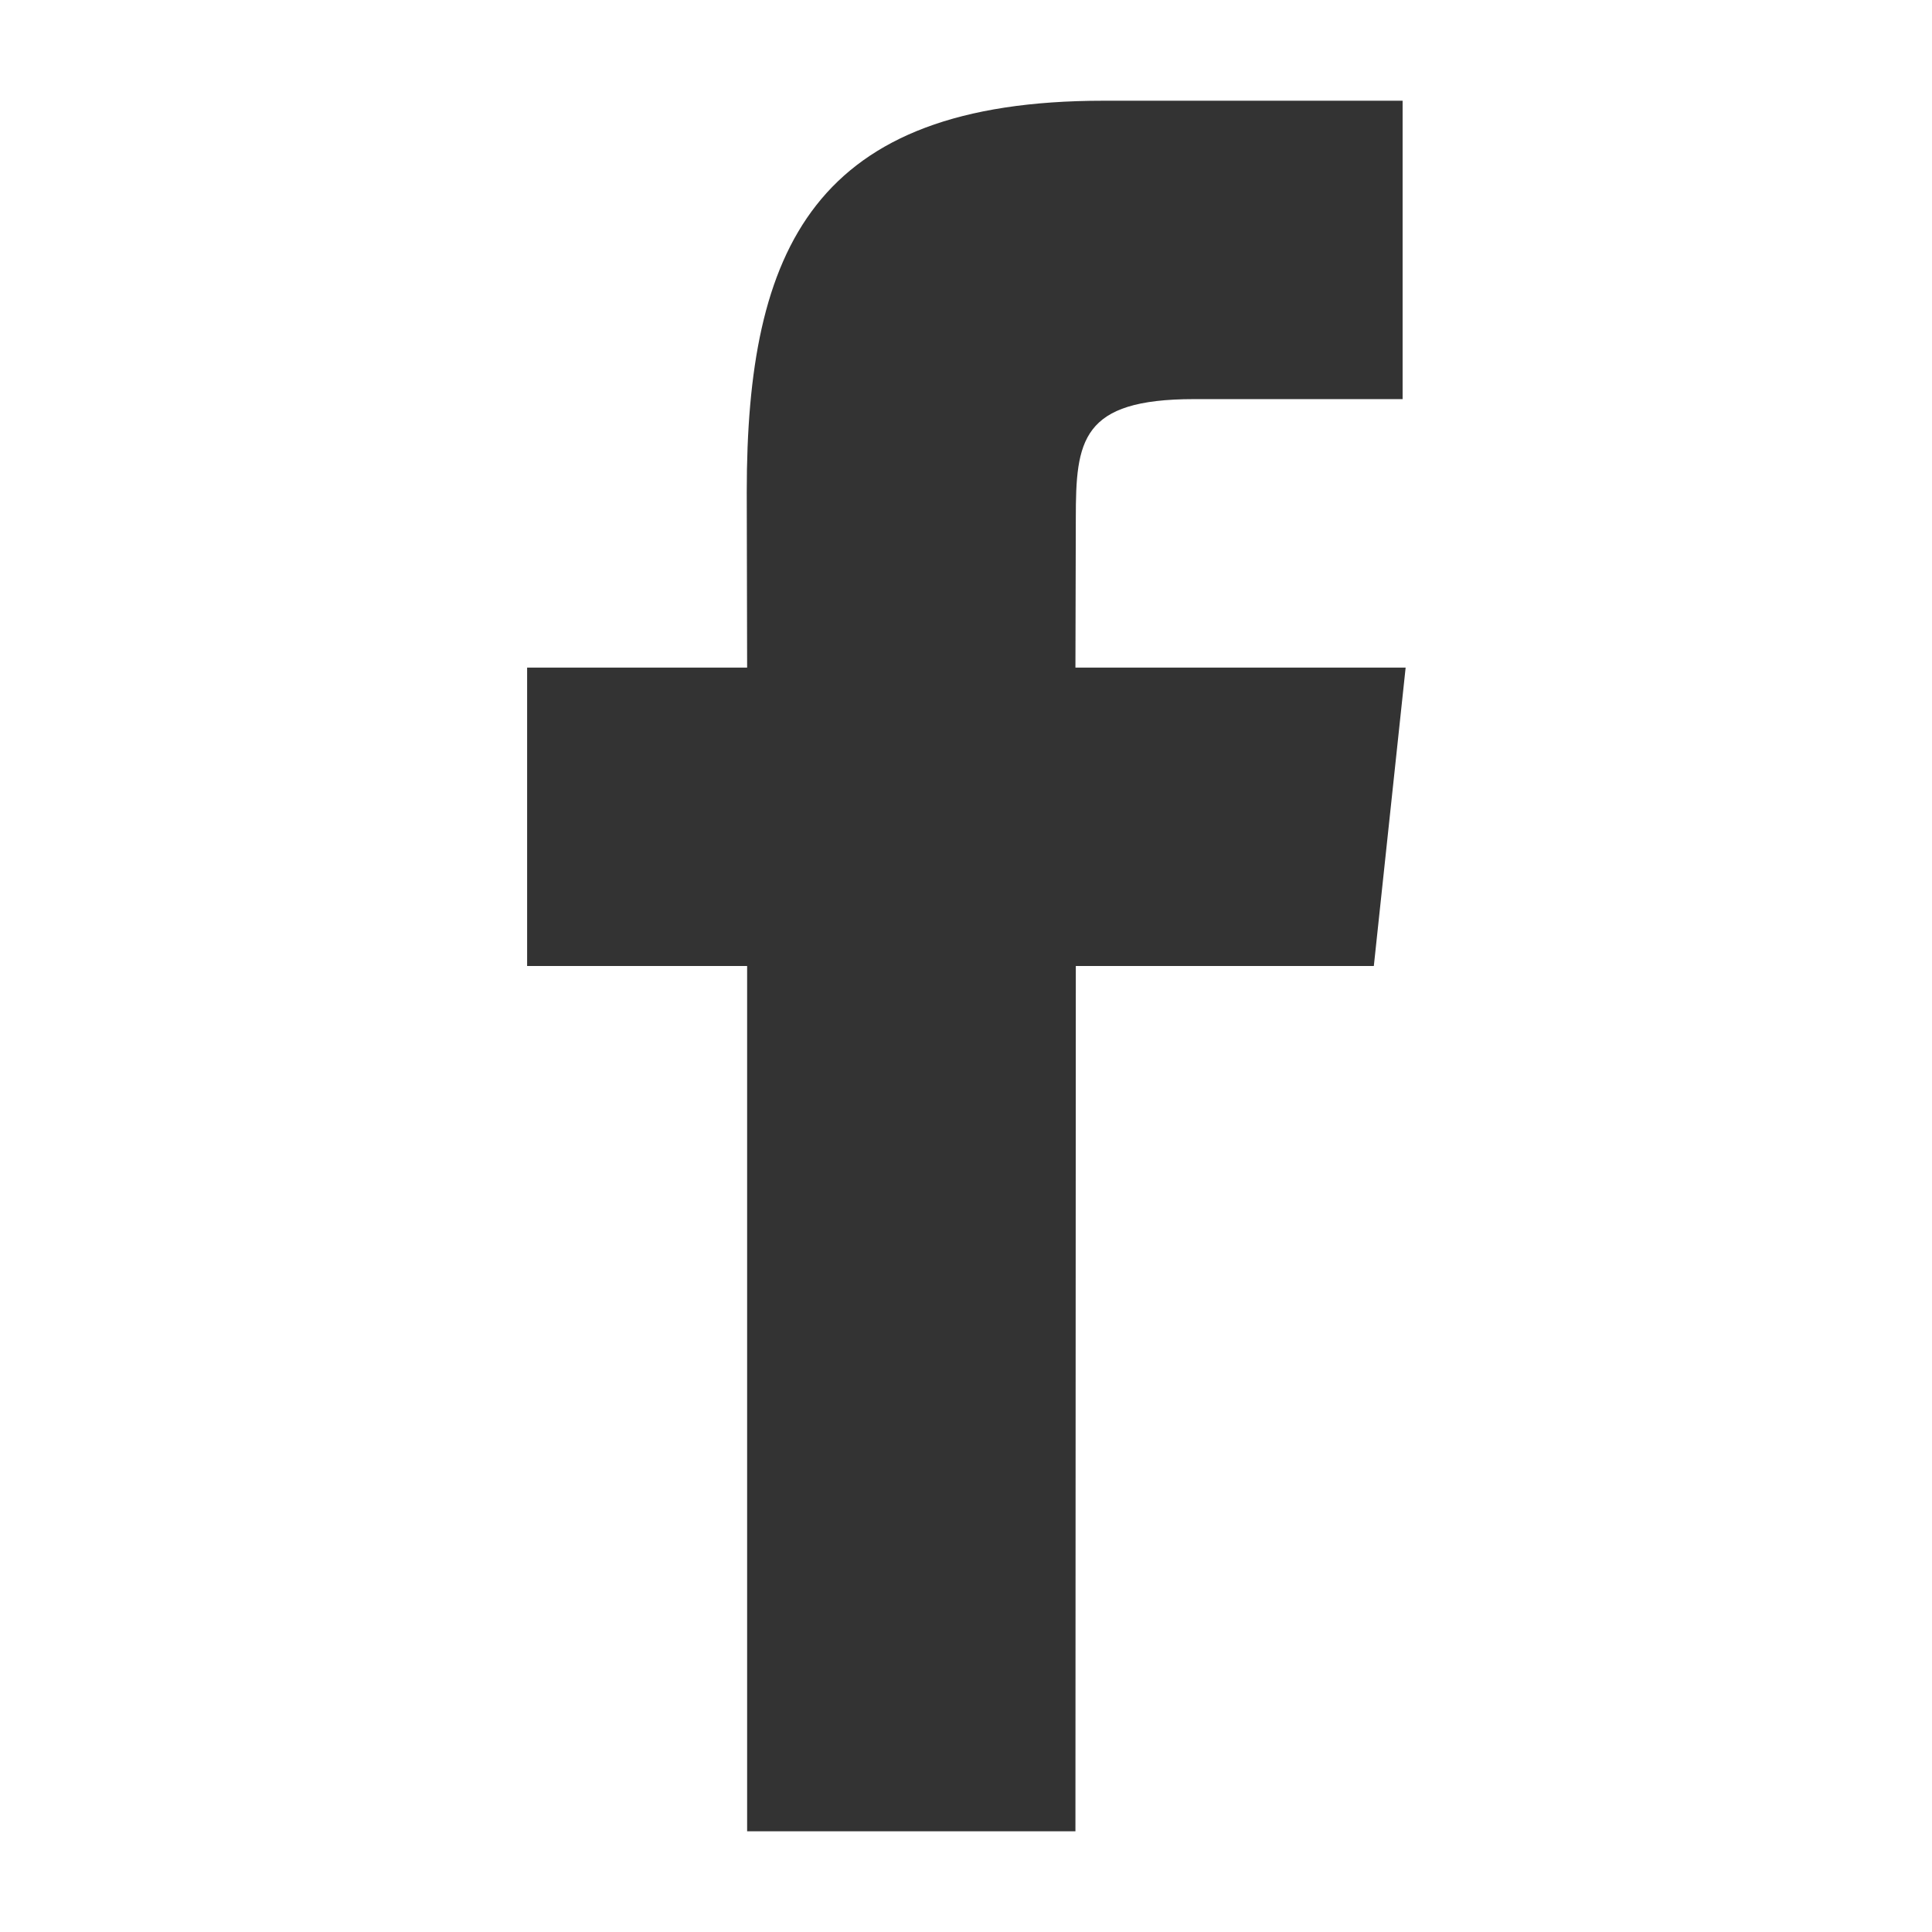
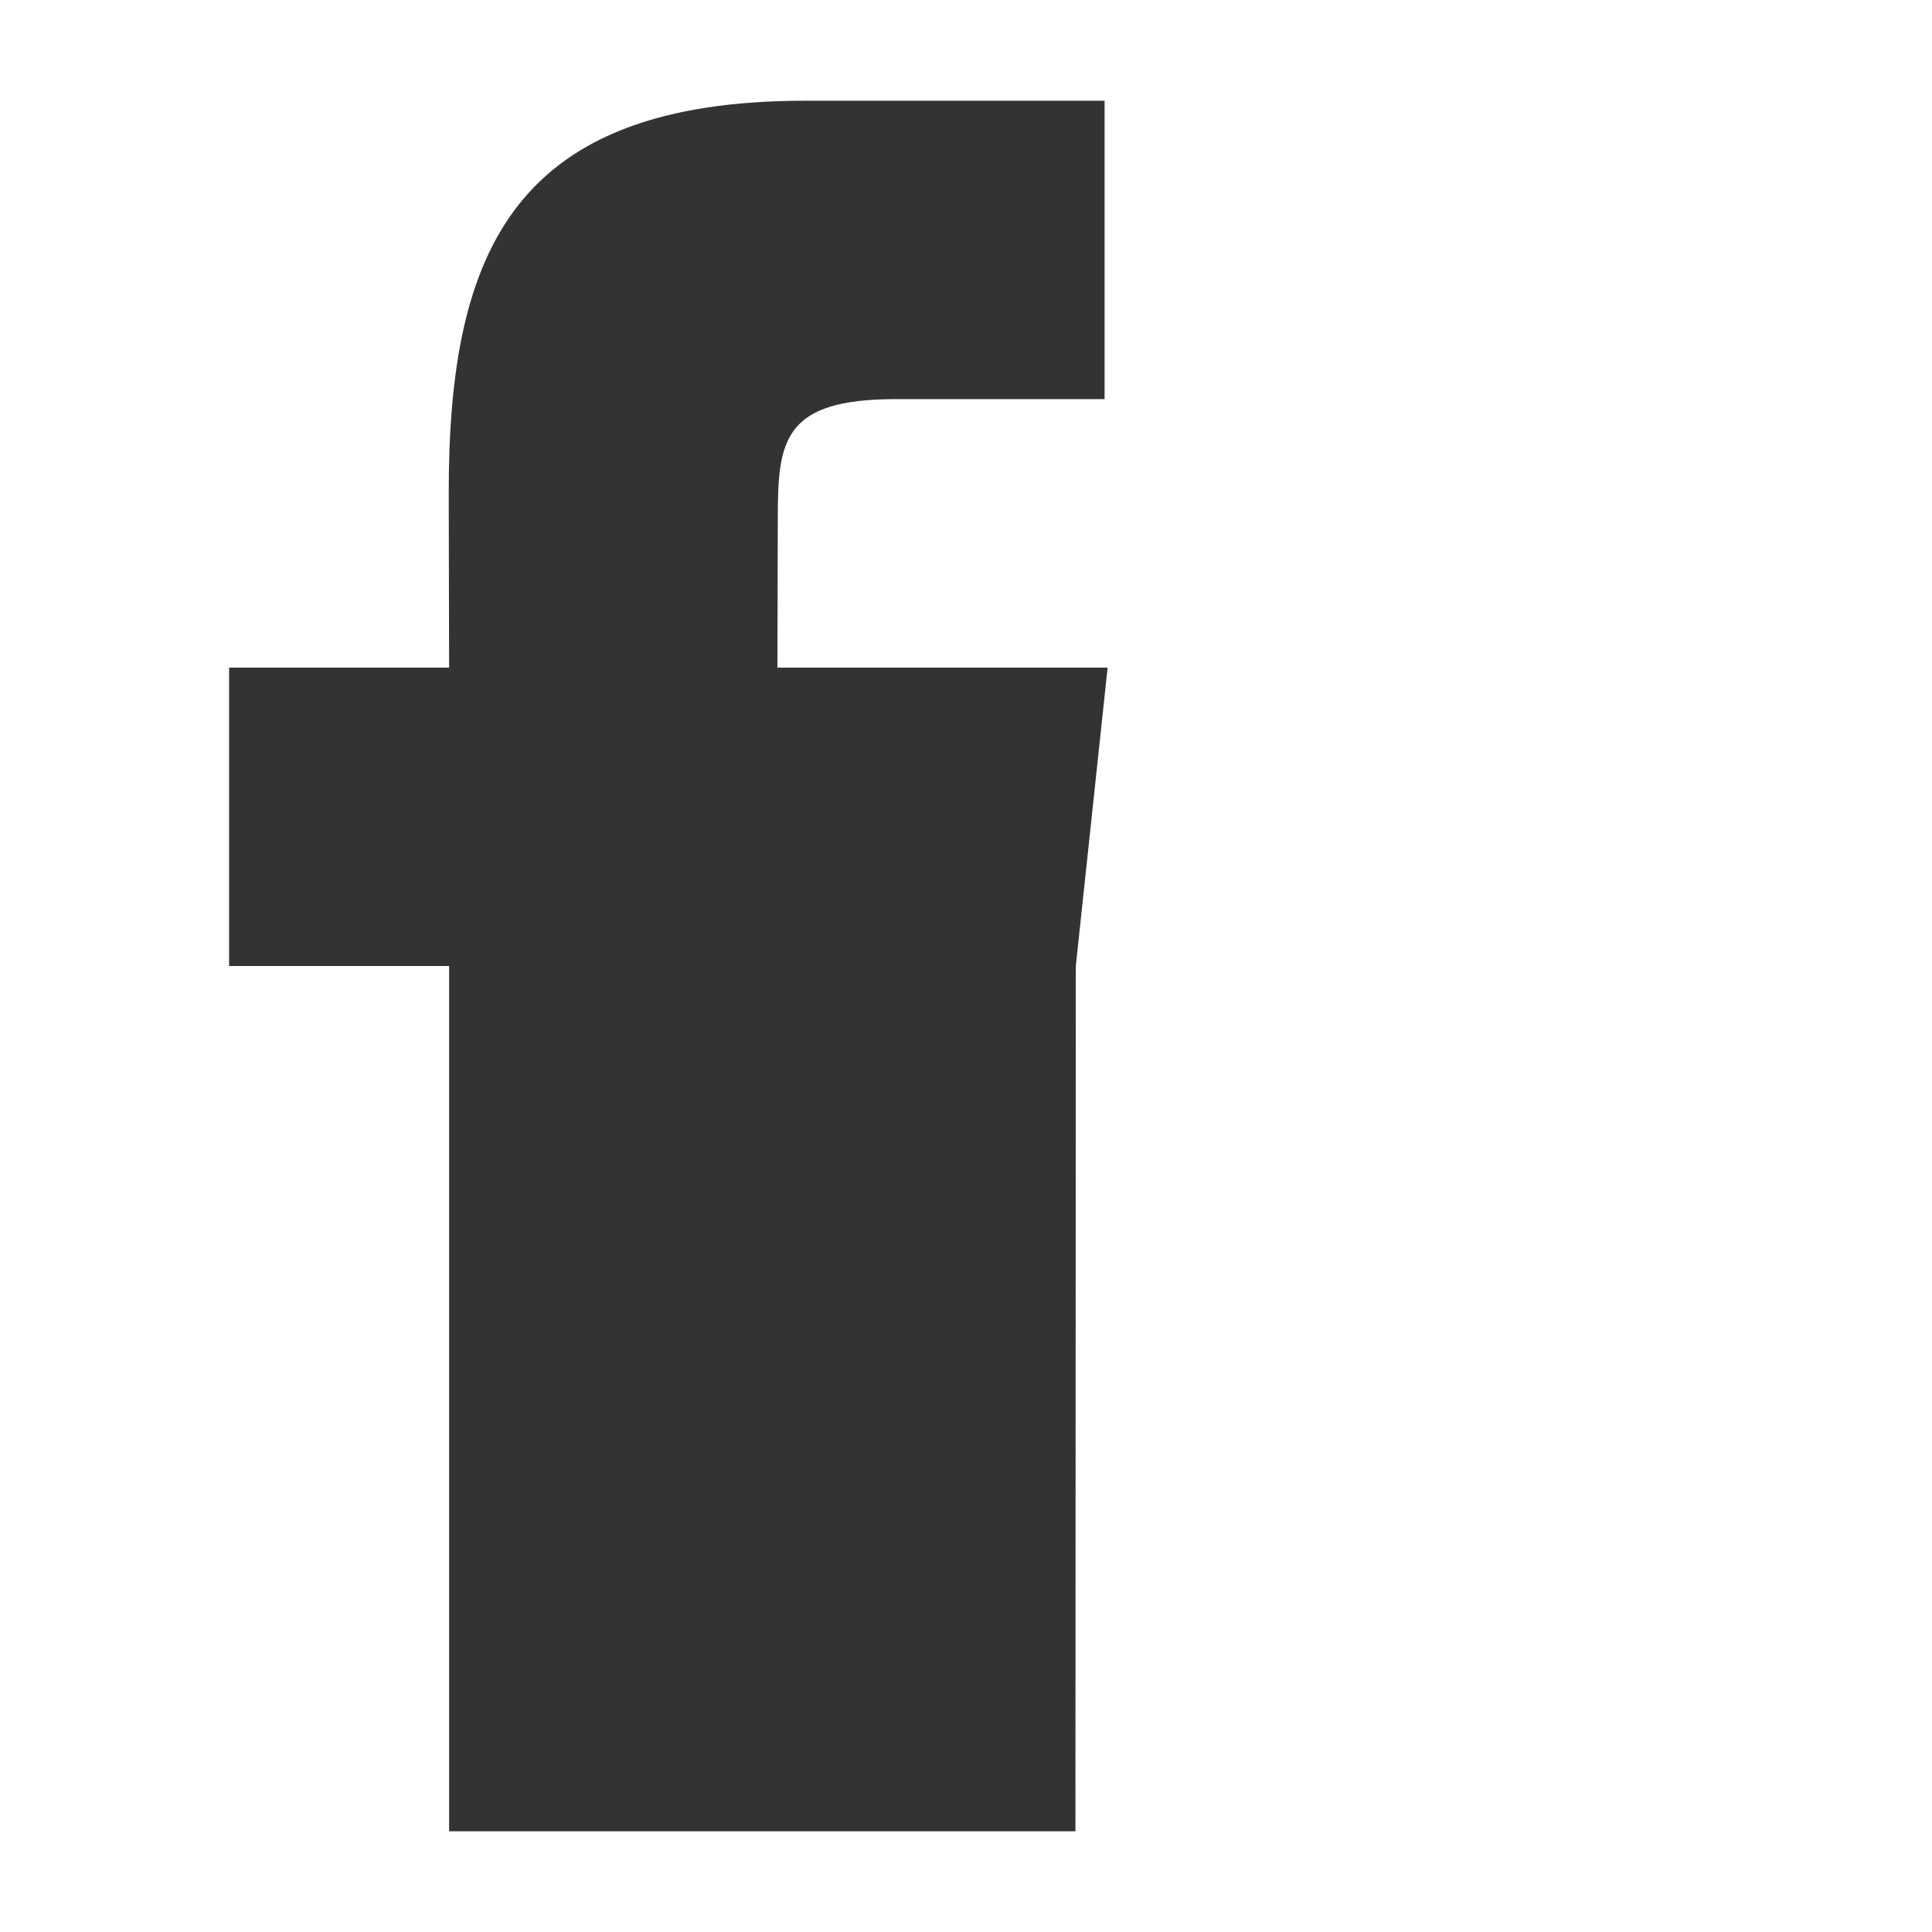
<svg xmlns="http://www.w3.org/2000/svg" version="1.1" id="Layer_1" x="0px" y="0px" viewBox="0 0 510.2 510.2" style="enable-background:new 0 0 510.2 510.2;" xml:space="preserve">
  <style type="text/css">
	.st0{fill-rule:evenodd;clip-rule:evenodd;fill:#333333;}
</style>
-   <path class="st0" d="M197.3,483.6h86.7l0.1-228.5l78.7,0l8.4-78.8h-87.2l0.1-39.4c0-20.6,1.4-31.5,31.2-31.5h55.1V26.6h-79  c-76.6,0-94.2,39.1-94.2,103.3l0.1,46.4l-58.1,0v78.8h58.1V483.6z" />
+   <path class="st0" d="M197.3,483.6h86.7l0.1-228.5l8.4-78.8h-87.2l0.1-39.4c0-20.6,1.4-31.5,31.2-31.5h55.1V26.6h-79  c-76.6,0-94.2,39.1-94.2,103.3l0.1,46.4l-58.1,0v78.8h58.1V483.6z" />
</svg>